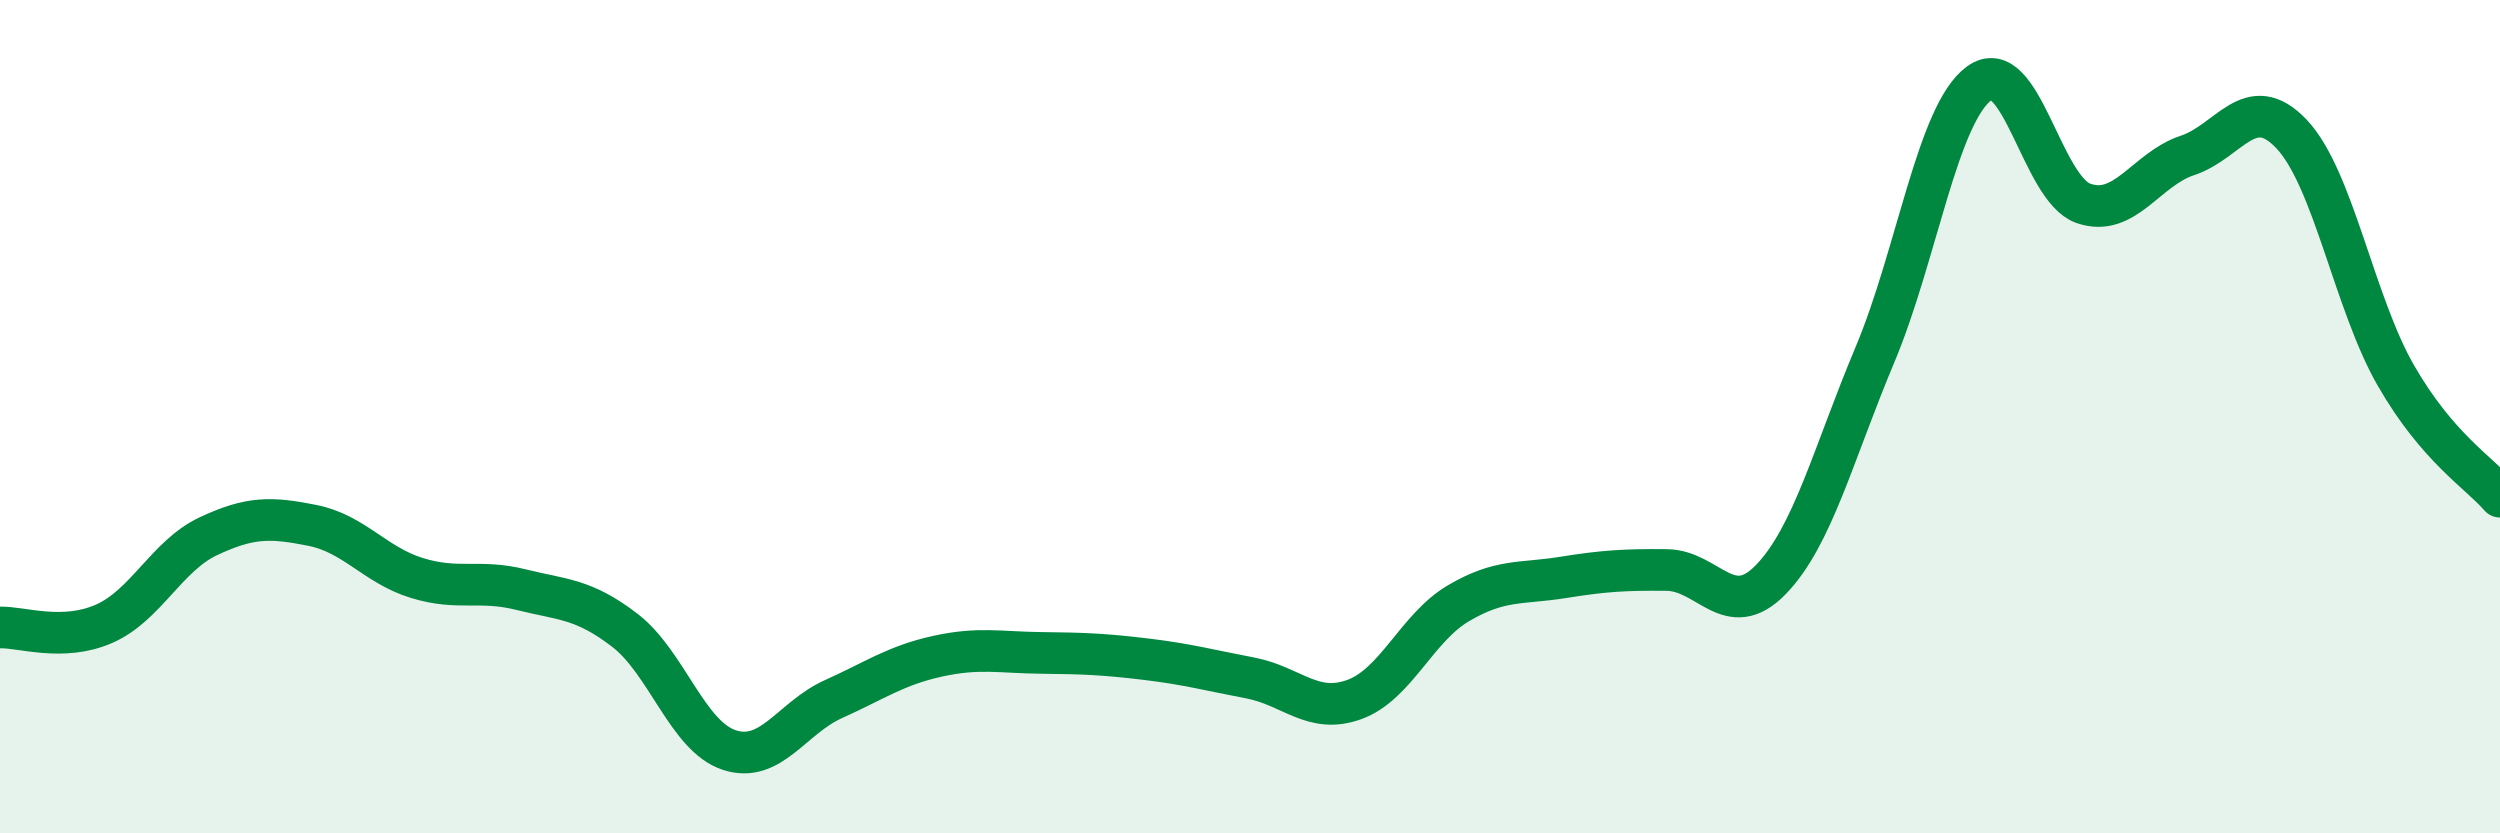
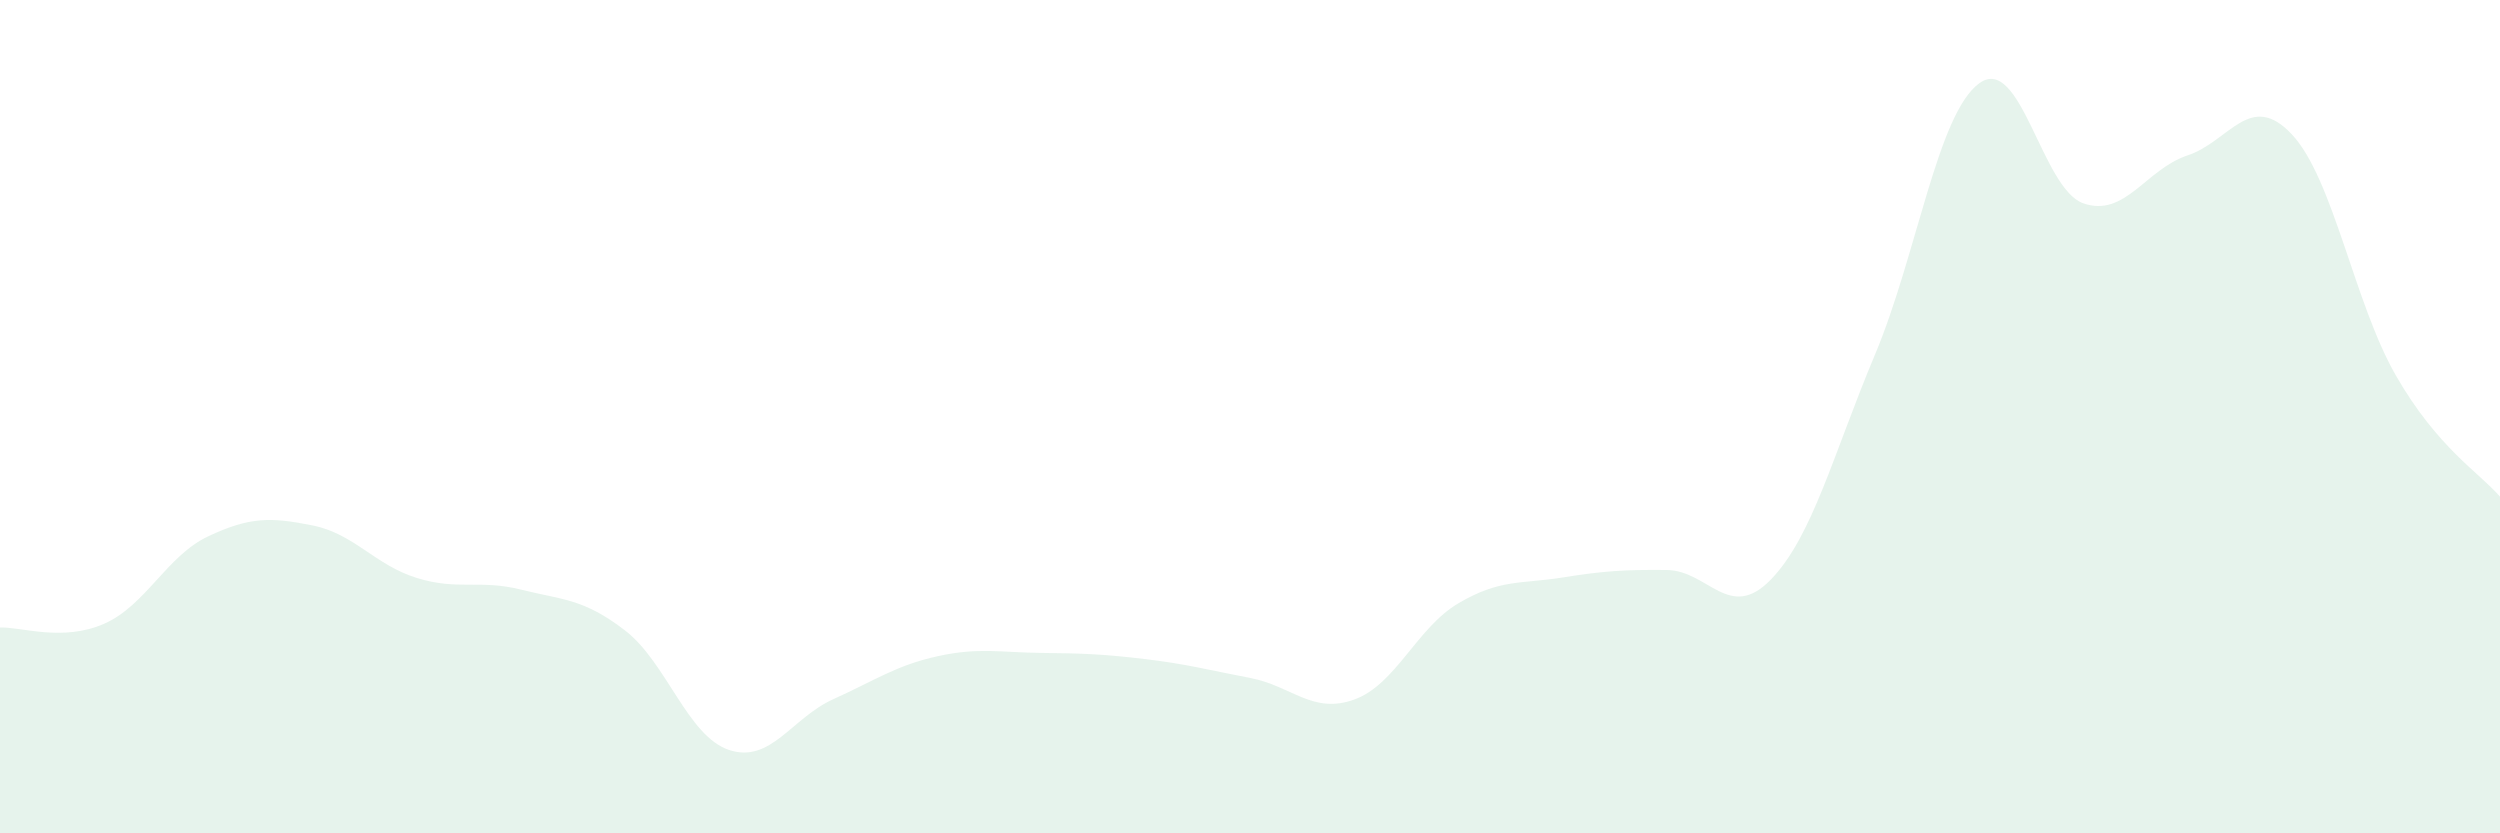
<svg xmlns="http://www.w3.org/2000/svg" width="60" height="20" viewBox="0 0 60 20">
  <path d="M 0,15.06 C 0.5,15.04 1.5,15.41 2.5,14.97 C 3.5,14.53 4,13.34 5,12.87 C 6,12.4 6.5,12.41 7.5,12.61 C 8.5,12.81 9,13.56 10,13.87 C 11,14.18 11.5,13.9 12.5,14.15 C 13.5,14.4 14,14.36 15,15.13 C 16,15.9 16.5,17.67 17.5,18 C 18.5,18.33 19,17.23 20,16.78 C 21,16.33 21.5,15.97 22.5,15.75 C 23.5,15.53 24,15.66 25,15.67 C 26,15.68 26.5,15.7 27.5,15.82 C 28.5,15.94 29,16.08 30,16.27 C 31,16.46 31.5,17.15 32.5,16.79 C 33.5,16.43 34,15.07 35,14.48 C 36,13.89 36.5,14.02 37.5,13.86 C 38.5,13.7 39,13.67 40,13.68 C 41,13.69 41.5,14.94 42.5,13.91 C 43.5,12.88 44,10.89 45,8.51 C 46,6.13 46.5,2.73 47.5,2 C 48.5,1.27 49,4.53 50,4.88 C 51,5.23 51.5,4.06 52.5,3.73 C 53.5,3.4 54,2.16 55,3.22 C 56,4.28 56.5,7.27 57.5,9.01 C 58.5,10.75 59.5,11.34 60,11.92L60 20L0 20Z" fill="#008740" opacity="0.1" stroke-linecap="round" stroke-linejoin="round" />
-   <path d="M 0,15.06 C 0.5,15.04 1.5,15.41 2.5,14.97 C 3.5,14.53 4,13.34 5,12.87 C 6,12.4 6.5,12.41 7.5,12.61 C 8.5,12.81 9,13.56 10,13.87 C 11,14.18 11.5,13.9 12.5,14.15 C 13.5,14.4 14,14.36 15,15.13 C 16,15.9 16.5,17.67 17.5,18 C 18.5,18.33 19,17.23 20,16.78 C 21,16.33 21.5,15.97 22.5,15.75 C 23.5,15.53 24,15.66 25,15.67 C 26,15.68 26.5,15.7 27.5,15.82 C 28.5,15.94 29,16.08 30,16.27 C 31,16.46 31.5,17.15 32.5,16.79 C 33.5,16.43 34,15.07 35,14.48 C 36,13.89 36.5,14.02 37.5,13.86 C 38.5,13.7 39,13.67 40,13.68 C 41,13.69 41.5,14.94 42.5,13.91 C 43.5,12.88 44,10.89 45,8.51 C 46,6.13 46.5,2.73 47.5,2 C 48.5,1.27 49,4.53 50,4.88 C 51,5.23 51.5,4.06 52.5,3.73 C 53.5,3.4 54,2.16 55,3.22 C 56,4.28 56.5,7.27 57.5,9.01 C 58.5,10.75 59.5,11.34 60,11.92" stroke="#008740" stroke-width="1" fill="none" stroke-linecap="round" stroke-linejoin="round" />
</svg>